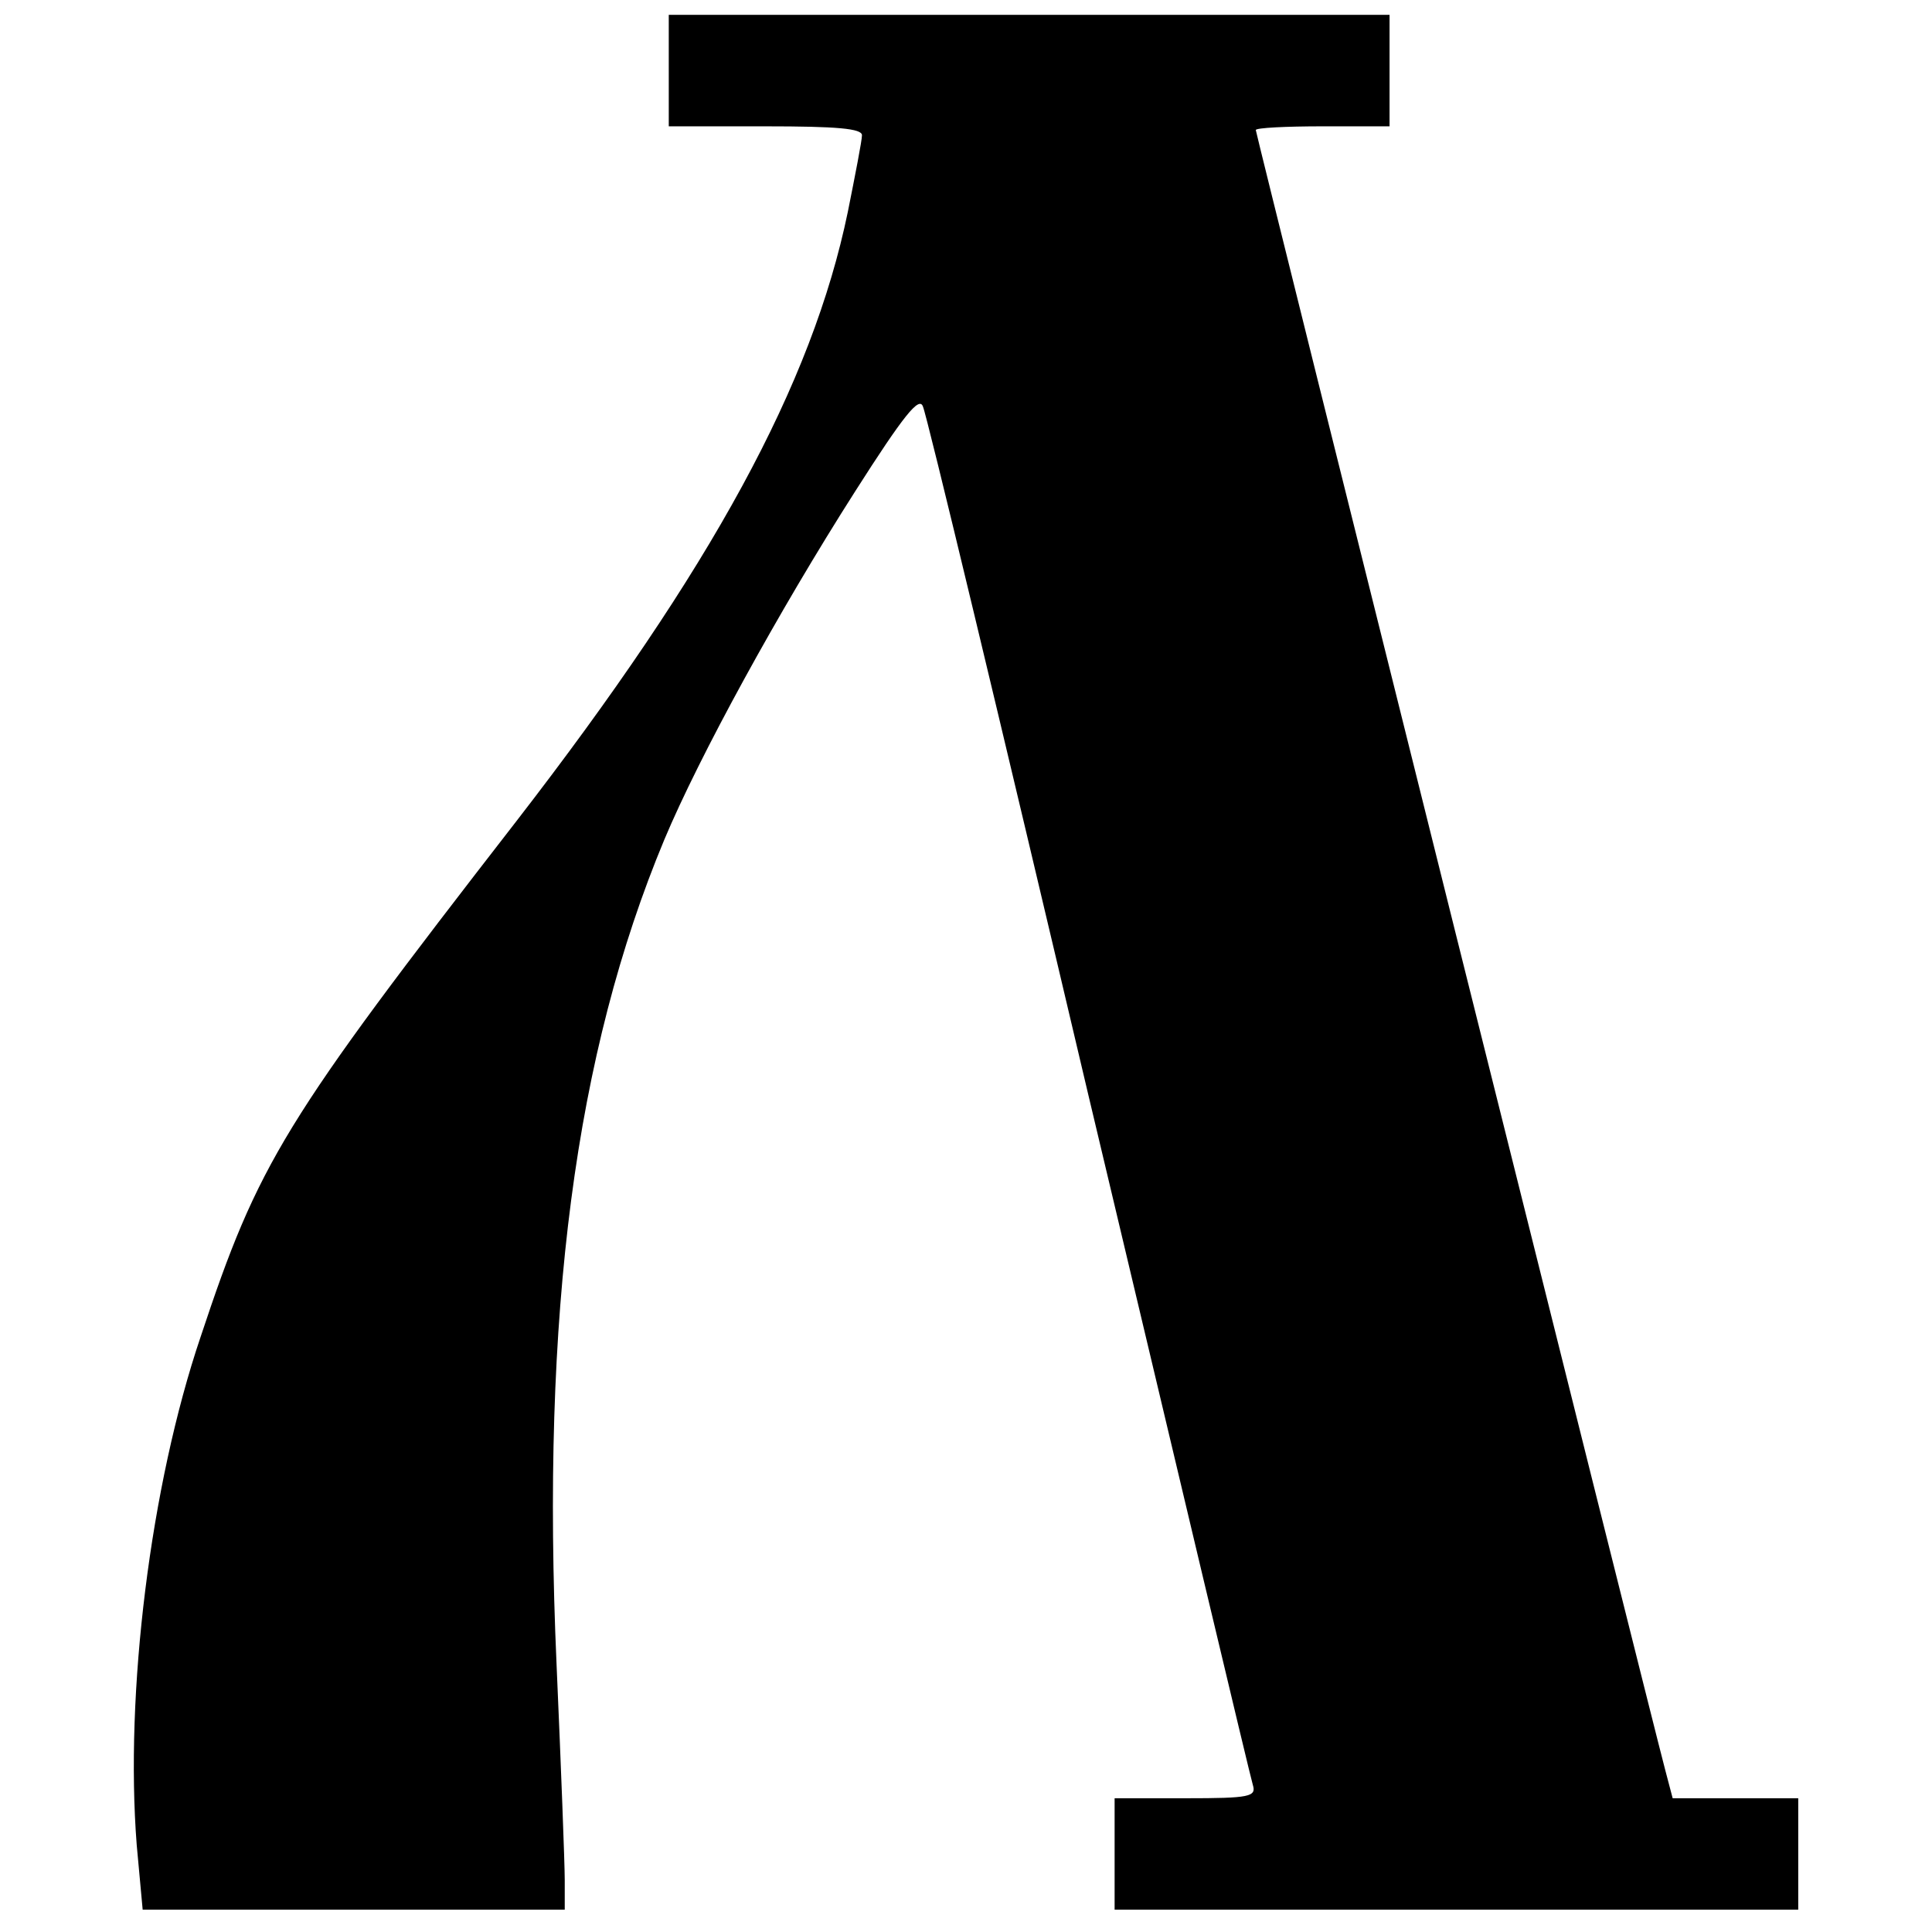
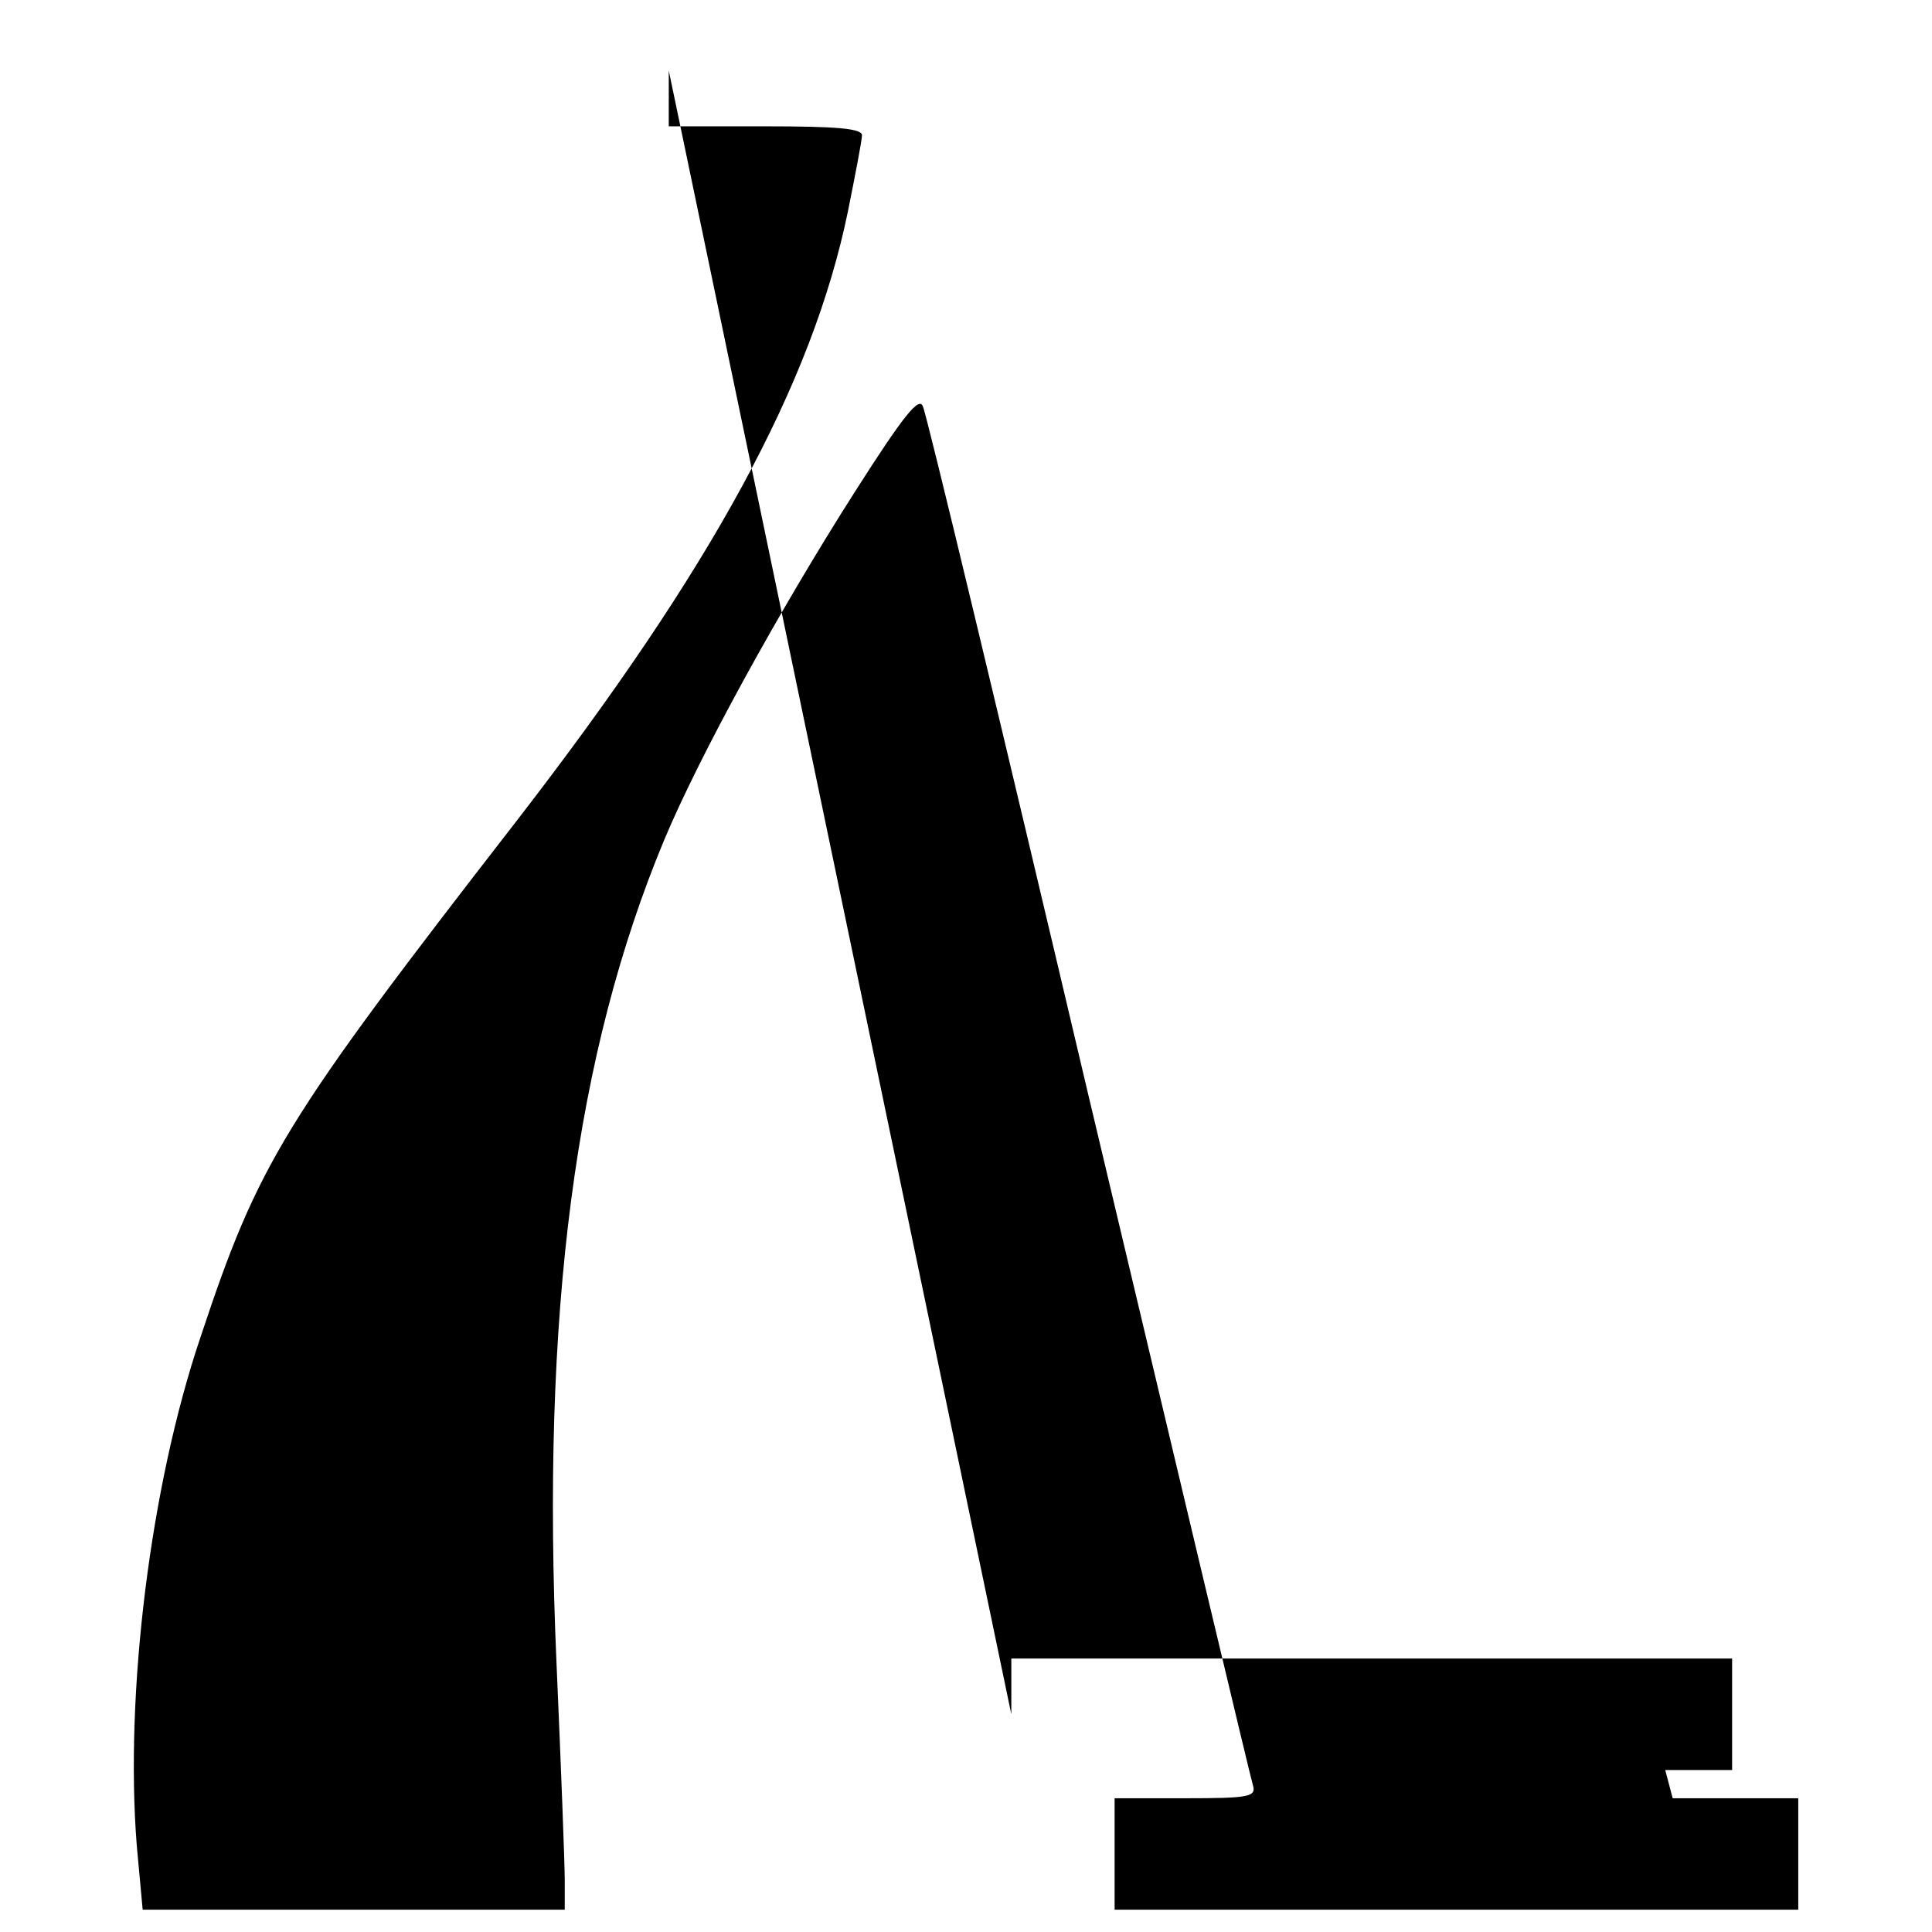
<svg xmlns="http://www.w3.org/2000/svg" version="1.0" width="260pt" height="260pt" viewBox="0 0 260 260" preserveAspectRatio="xMidYMid meet">
  <g transform="translate(0,260) scale(0.1,-0.1)" fill="#000000" stroke="none">
-     <path d="M900 2505 l0 -75 130 0 c97 0 130 -3 130 -12 0 -7 -9 -53 -19 -103 -48 -232 -183 -480 -446 -820 -314 -405 -347 -459 -425 -694 -68 -201 -102 -480 -86 -684 l8 -87 284 0 284 0 0 40 c0 22 -5 153 -11 290 -21 474 25 822 145 1110 47 112 153 306 257 469 65 102 86 128 91 114 5 -10 105 -427 223 -928 119 -501 218 -918 221 -927 5 -16 -4 -18 -90 -18 l-96 0 0 -75 0 -75 460 0 460 0 0 75 0 75 -85 0 -84 0 -10 38 c-21 79 -551 2202 -551 2207 0 3 41 5 90 5 l90 0 0 75 0 75 -485 0 -485 0 0 -75z" />
+     <path d="M900 2505 l0 -75 130 0 c97 0 130 -3 130 -12 0 -7 -9 -53 -19 -103 -48 -232 -183 -480 -446 -820 -314 -405 -347 -459 -425 -694 -68 -201 -102 -480 -86 -684 l8 -87 284 0 284 0 0 40 c0 22 -5 153 -11 290 -21 474 25 822 145 1110 47 112 153 306 257 469 65 102 86 128 91 114 5 -10 105 -427 223 -928 119 -501 218 -918 221 -927 5 -16 -4 -18 -90 -18 l-96 0 0 -75 0 -75 460 0 460 0 0 75 0 75 -85 0 -84 0 -10 38 l90 0 0 75 0 75 -485 0 -485 0 0 -75z" />
  </g>
</svg>